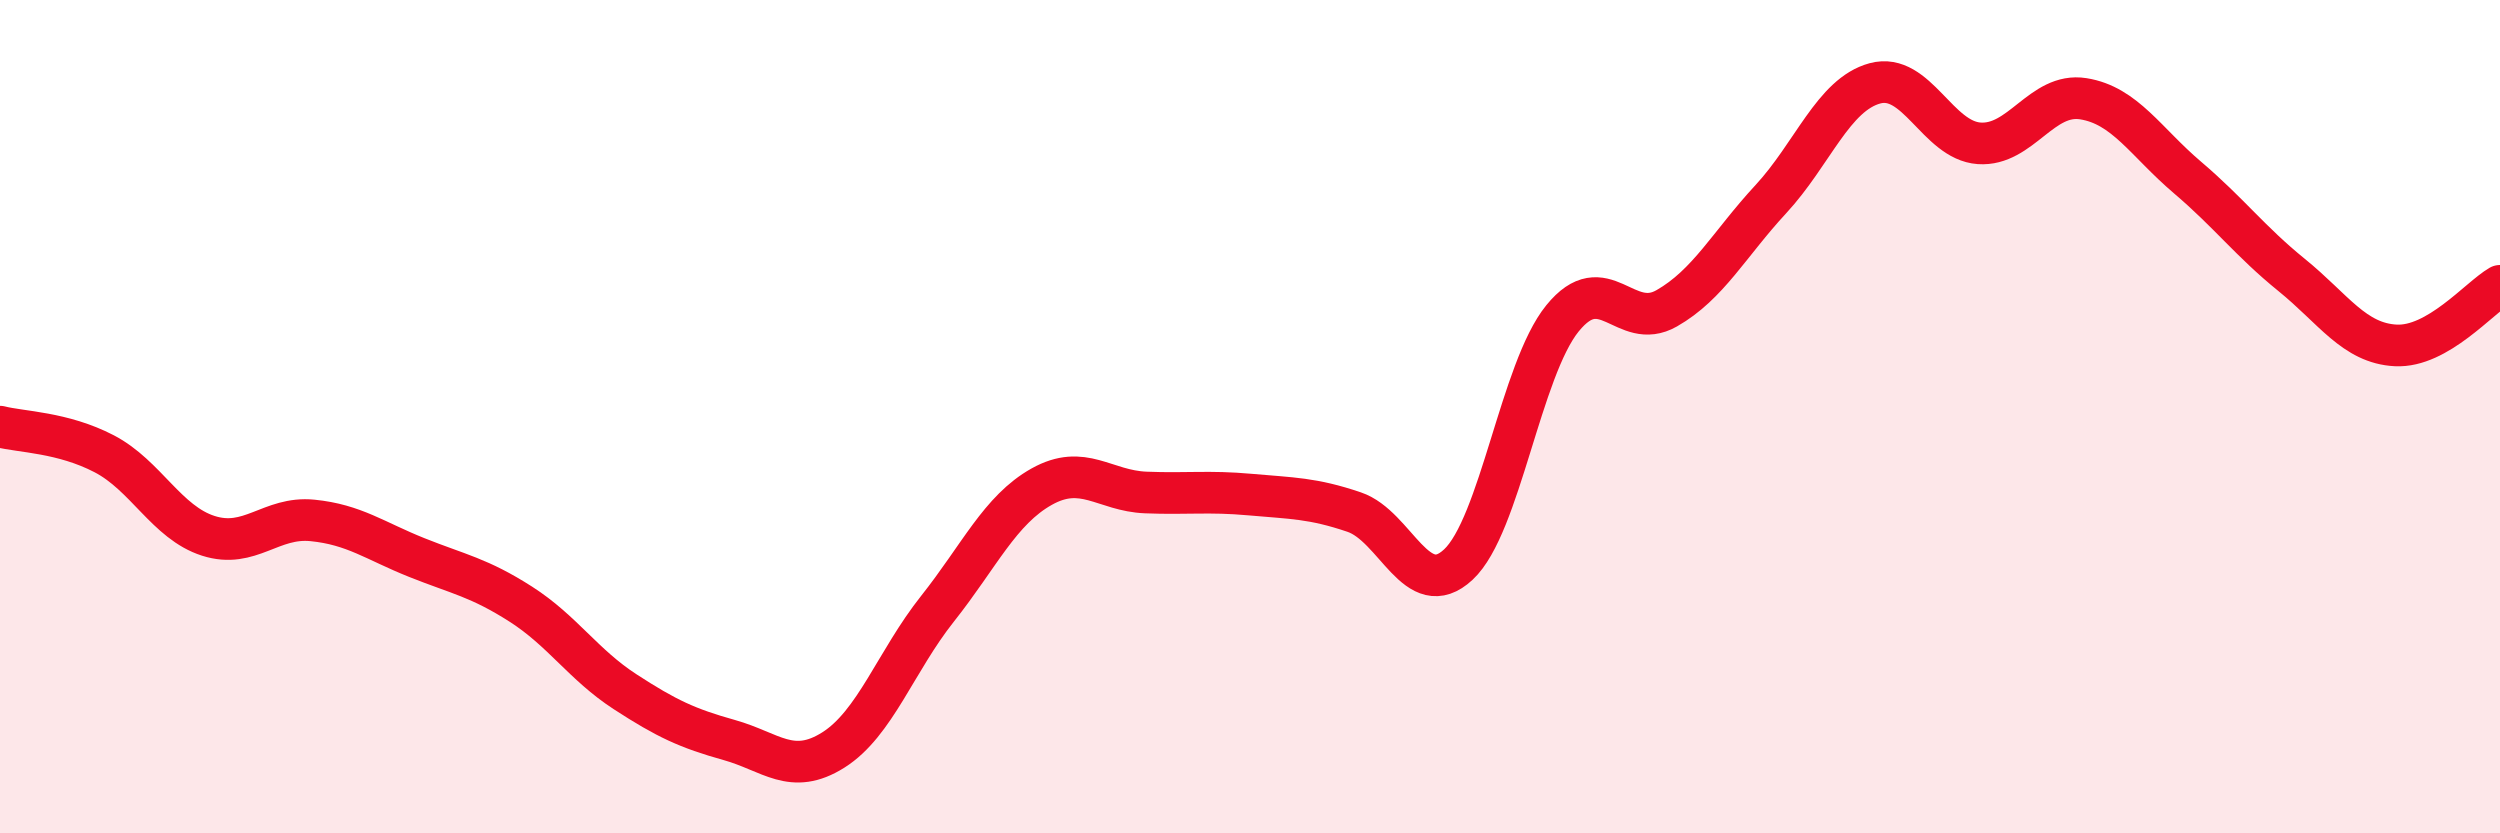
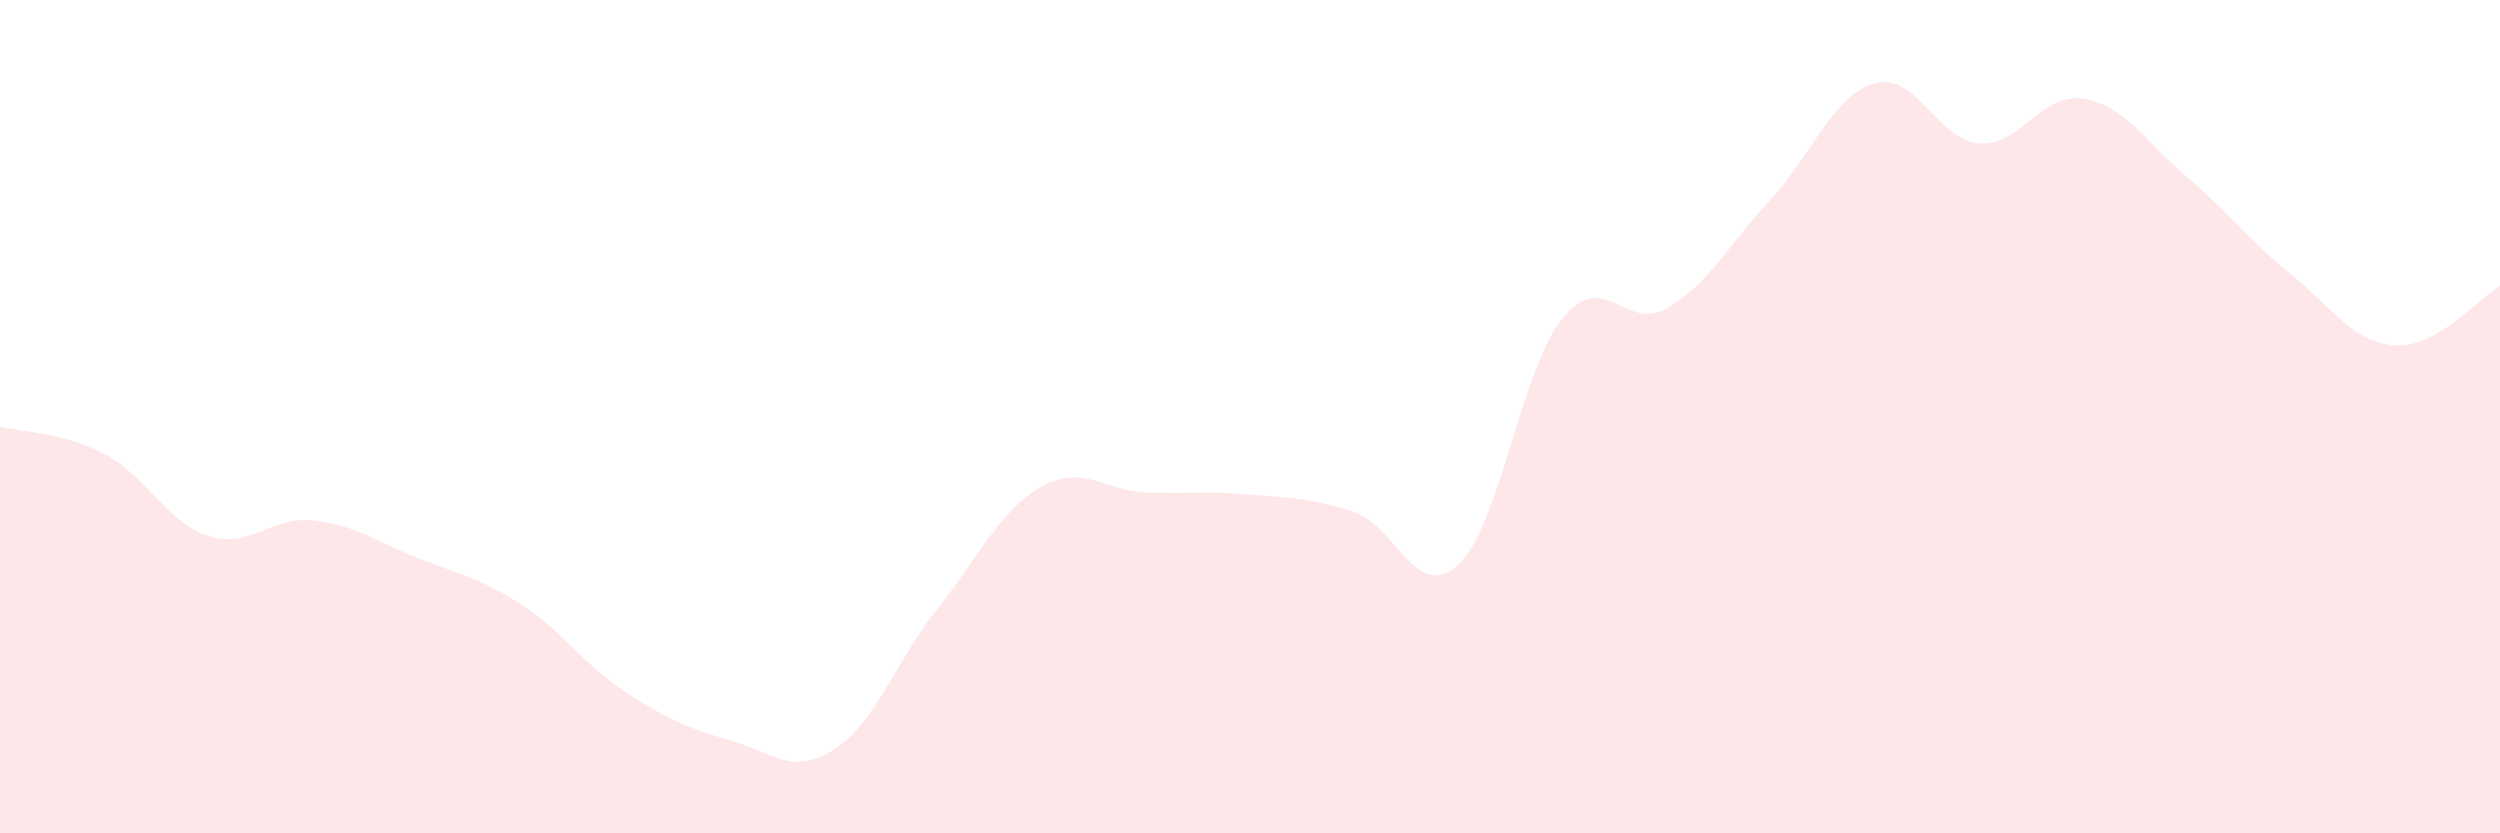
<svg xmlns="http://www.w3.org/2000/svg" width="60" height="20" viewBox="0 0 60 20">
  <path d="M 0,10.24 C 0.5,10.37 1.5,10.37 2.5,10.89 C 3.5,11.41 4,12.54 5,12.86 C 6,13.18 6.5,12.39 7.5,12.49 C 8.5,12.59 9,12.98 10,13.38 C 11,13.78 11.5,13.86 12.5,14.5 C 13.5,15.14 14,15.95 15,16.6 C 16,17.25 16.5,17.48 17.5,17.76 C 18.5,18.04 19,18.63 20,18 C 21,17.37 21.5,15.87 22.5,14.61 C 23.5,13.35 24,12.24 25,11.68 C 26,11.12 26.5,11.78 27.5,11.82 C 28.5,11.86 29,11.78 30,11.87 C 31,11.96 31.5,11.95 32.5,12.29 C 33.5,12.63 34,14.48 35,13.55 C 36,12.62 36.5,8.87 37.5,7.64 C 38.5,6.41 39,7.97 40,7.4 C 41,6.83 41.5,5.86 42.5,4.78 C 43.5,3.7 44,2.27 45,2 C 46,1.73 46.5,3.37 47.5,3.44 C 48.5,3.51 49,2.21 50,2.37 C 51,2.53 51.5,3.41 52.5,4.26 C 53.5,5.11 54,5.79 55,6.6 C 56,7.41 56.5,8.24 57.5,8.29 C 58.5,8.34 59.5,7.15 60,6.86L60 20L0 20Z" fill="#EB0A25" opacity="0.1" stroke-linecap="round" stroke-linejoin="round" />
-   <path d="M 0,10.24 C 0.5,10.37 1.5,10.37 2.5,10.89 C 3.5,11.41 4,12.54 5,12.86 C 6,13.18 6.5,12.39 7.5,12.49 C 8.5,12.59 9,12.98 10,13.38 C 11,13.78 11.5,13.86 12.5,14.5 C 13.5,15.14 14,15.95 15,16.6 C 16,17.25 16.5,17.48 17.5,17.76 C 18.5,18.04 19,18.63 20,18 C 21,17.37 21.5,15.87 22.5,14.61 C 23.5,13.35 24,12.24 25,11.68 C 26,11.12 26.5,11.78 27.5,11.82 C 28.5,11.86 29,11.78 30,11.87 C 31,11.96 31.5,11.95 32.5,12.29 C 33.5,12.63 34,14.48 35,13.55 C 36,12.62 36.5,8.87 37.5,7.64 C 38.5,6.41 39,7.97 40,7.4 C 41,6.83 41.5,5.86 42.5,4.78 C 43.5,3.7 44,2.27 45,2 C 46,1.73 46.5,3.37 47.5,3.44 C 48.5,3.51 49,2.21 50,2.37 C 51,2.53 51.5,3.41 52.5,4.26 C 53.5,5.11 54,5.79 55,6.6 C 56,7.41 56.5,8.24 57.5,8.29 C 58.5,8.34 59.5,7.15 60,6.86" stroke="#EB0A25" stroke-width="1" fill="none" stroke-linecap="round" stroke-linejoin="round" />
</svg>